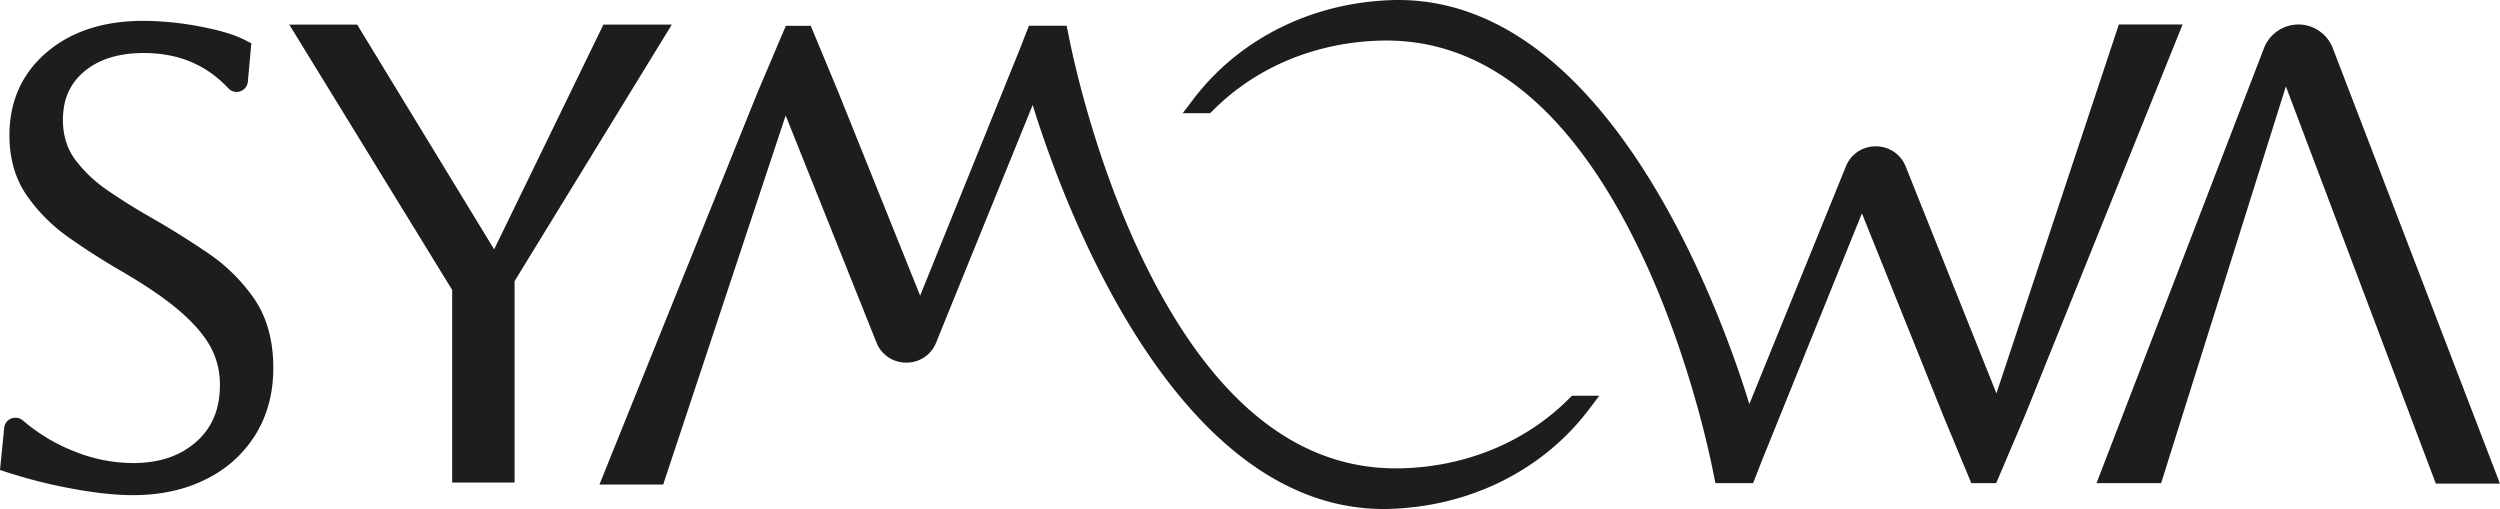
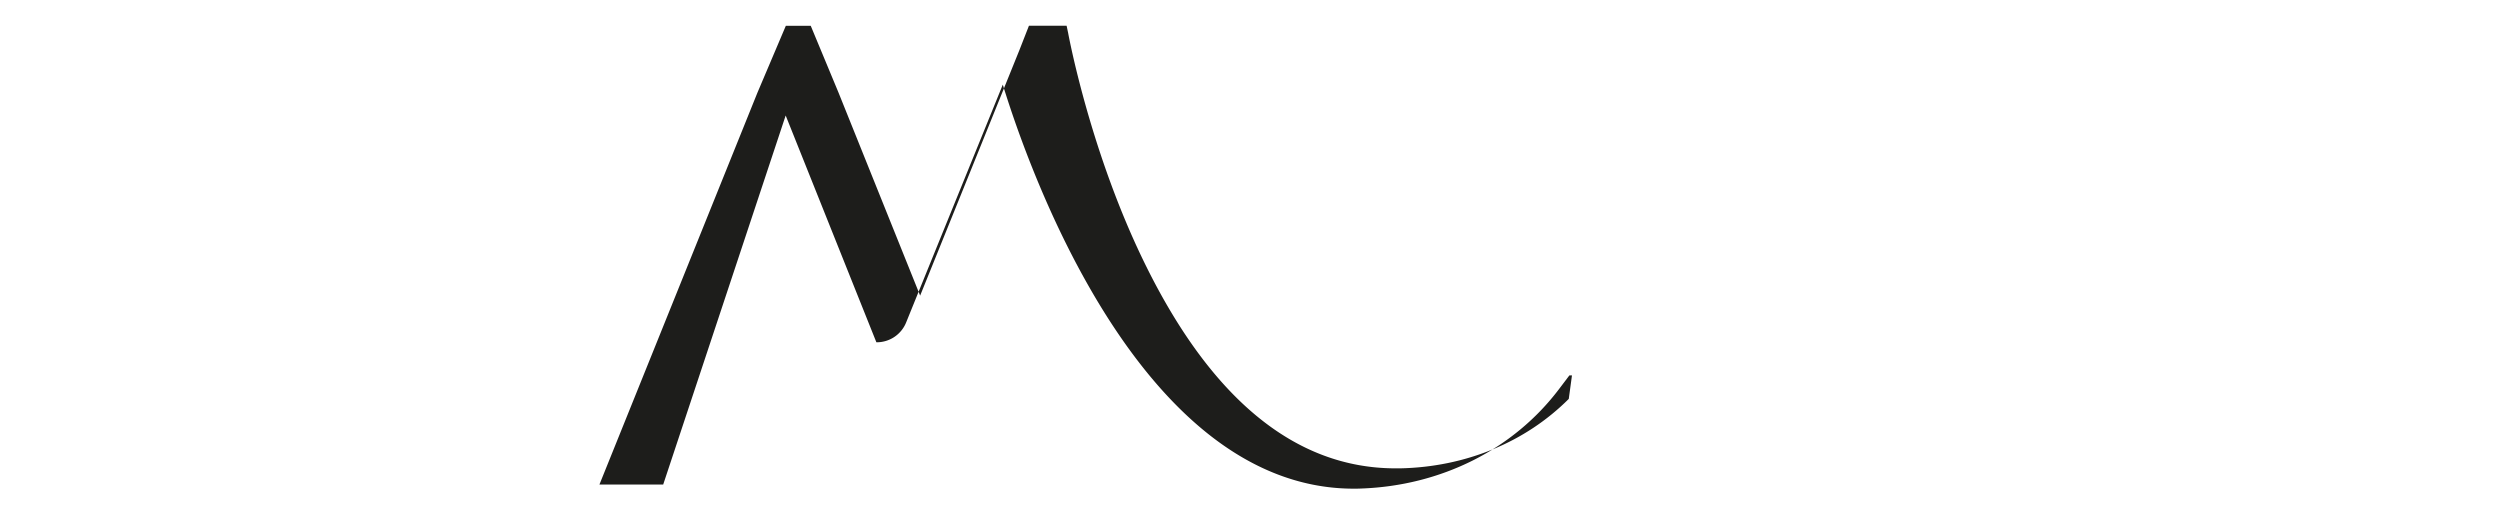
<svg xmlns="http://www.w3.org/2000/svg" id="Layer_1" data-name="Layer 1" viewBox="0 0 1633.94 332.64">
  <defs>
    <style>.cls-1{fill:#1d1d1b;}</style>
  </defs>
  <title>Logotipo RGB</title>
-   <path class="cls-1" d="M136.23,165.62l0,0c-12.45-8.44-24.32-15.88-36.33-22.77-10.57-6-20.5-12.17-29.53-18.42A89.08,89.08,0,0,1,48.87,104c-5.14-7.09-7.74-15.73-7.74-25.68,0-13.41,4.58-23.77,14-31.66,9.59-8,22.62-12,38.73-12,22.69,0,40.8,7.55,55.32,23A7.38,7.38,0,0,0,162,53.32l2.26-25-3.31-1.73c-7.45-3.89-17.52-6.95-30.75-9.36a201.17,201.17,0,0,0-36.31-3.61C68,13.57,46.76,20.44,30.73,34,14.43,47.8,6.16,66.16,6.16,88.55c0,15.07,3.79,28.22,11.24,39.07A110.58,110.58,0,0,0,45.07,155.3c11,7.77,22.52,15.1,34.09,21.8C95.82,186.8,109,195.84,118.28,204c9.14,8,15.77,15.91,19.7,23.41a51.6,51.6,0,0,1,5.75,24.18c0,15.69-5,27.82-15.36,37.05-10.61,9.42-24.18,14-41.5,14a103.31,103.31,0,0,1-37.81-7.44,116.63,116.63,0,0,1-34.15-20.45A7.56,7.56,0,0,0,10.08,273a7.36,7.36,0,0,0-7.34,6.64L0,307.16l4.25,1.4a335.27,335.27,0,0,0,43,10.84c15.11,2.8,28.44,4.22,39.61,4.22,18.06,0,34.17-3.52,47.86-10.46a78.56,78.56,0,0,0,32.44-29.35c7.61-12.45,11.47-27,11.47-43.35,0-17.76-4.12-32.83-12.23-44.81A114.94,114.94,0,0,0,136.23,165.62Z" />
-   <polygon class="cls-1" points="394.38 16.06 322.95 162.97 233.41 16.06 189.05 16.06 295.53 189.5 295.53 315.39 336.31 315.39 336.31 183.74 439.09 16.06 394.38 16.06" />
-   <path class="cls-1" d="M1502.17,16a24.23,24.23,0,0,0-22.47,15.42L1370.24,315.77h42.22L1494,56.46,1592,316.07h41.91L1524.65,31.45A24.2,24.2,0,0,0,1502.17,16Z" />
-   <path class="cls-1" d="M1384.82,16l-80,241.12-59.28-148.21A20.74,20.74,0,0,0,1226,95.66h-.06a20.73,20.73,0,0,0-19.53,13.17c-7.11,17.55-49.58,122-63.08,155.24-6.83-22.27-24.74-75.58-54-127.93-22.49-40.26-47.21-72.16-73.48-94.8C982.51,12.63,946.6-1.23,909.1.09c-52.36,1.86-99.5,25.55-129.34,65L773,74h17.88L793,71.93c28.38-28.38,67.51-44.5,110.2-45.4,67.23-1.35,123.89,44.64,168.32,136.85,33.24,69,47.18,139.82,48.66,147.67l1,4.73h24.61l6.26-16,64.85-160.34L1270.2,272l18.19,43.76h16.28L1323.28,272,1426.49,16Z" />
-   <path class="cls-1" d="M1025.31,260.71c-28.38,28.38-67.52,44.5-110.21,45.39-1,0-2,0-3,0-65.92,0-121.53-46-165.3-136.81-33.24-69-47.21-139.87-48.69-147.72l-1-4.74H672.49l-6.26,16L601.38,193.21,548.07,60.62,529.88,16.86H513.6L495,60.67l-103.22,256h41.67L513.5,75.49l59.28,148.22A20.75,20.75,0,0,0,592.33,237h0a20.73,20.73,0,0,0,19.53-13.16c7.11-17.55,49.58-122,63.09-155.24,6.82,22.27,24.73,75.58,54,127.92,22.49,40.27,47.21,72.16,73.49,94.8,31.85,27.46,66.07,41.35,101.79,41.35,1.64,0,3.29,0,4.94-.09,52.35-1.87,99.49-25.55,129.33-65l6.76-8.93H1027.4Z" />
+   <path class="cls-1" d="M1025.31,260.71c-28.38,28.38-67.52,44.5-110.21,45.39-1,0-2,0-3,0-65.92,0-121.53-46-165.3-136.81-33.24-69-47.21-139.87-48.69-147.72l-1-4.74H672.49l-6.26,16L601.38,193.21,548.07,60.62,529.88,16.86H513.6L495,60.67l-103.22,256h41.67L513.5,75.49l59.28,148.22h0a20.73,20.73,0,0,0,19.53-13.16c7.11-17.55,49.58-122,63.09-155.24,6.82,22.27,24.73,75.58,54,127.92,22.49,40.27,47.21,72.16,73.49,94.8,31.85,27.46,66.07,41.35,101.79,41.35,1.64,0,3.29,0,4.94-.09,52.35-1.87,99.49-25.55,129.33-65l6.76-8.93H1027.4Z" />
</svg>